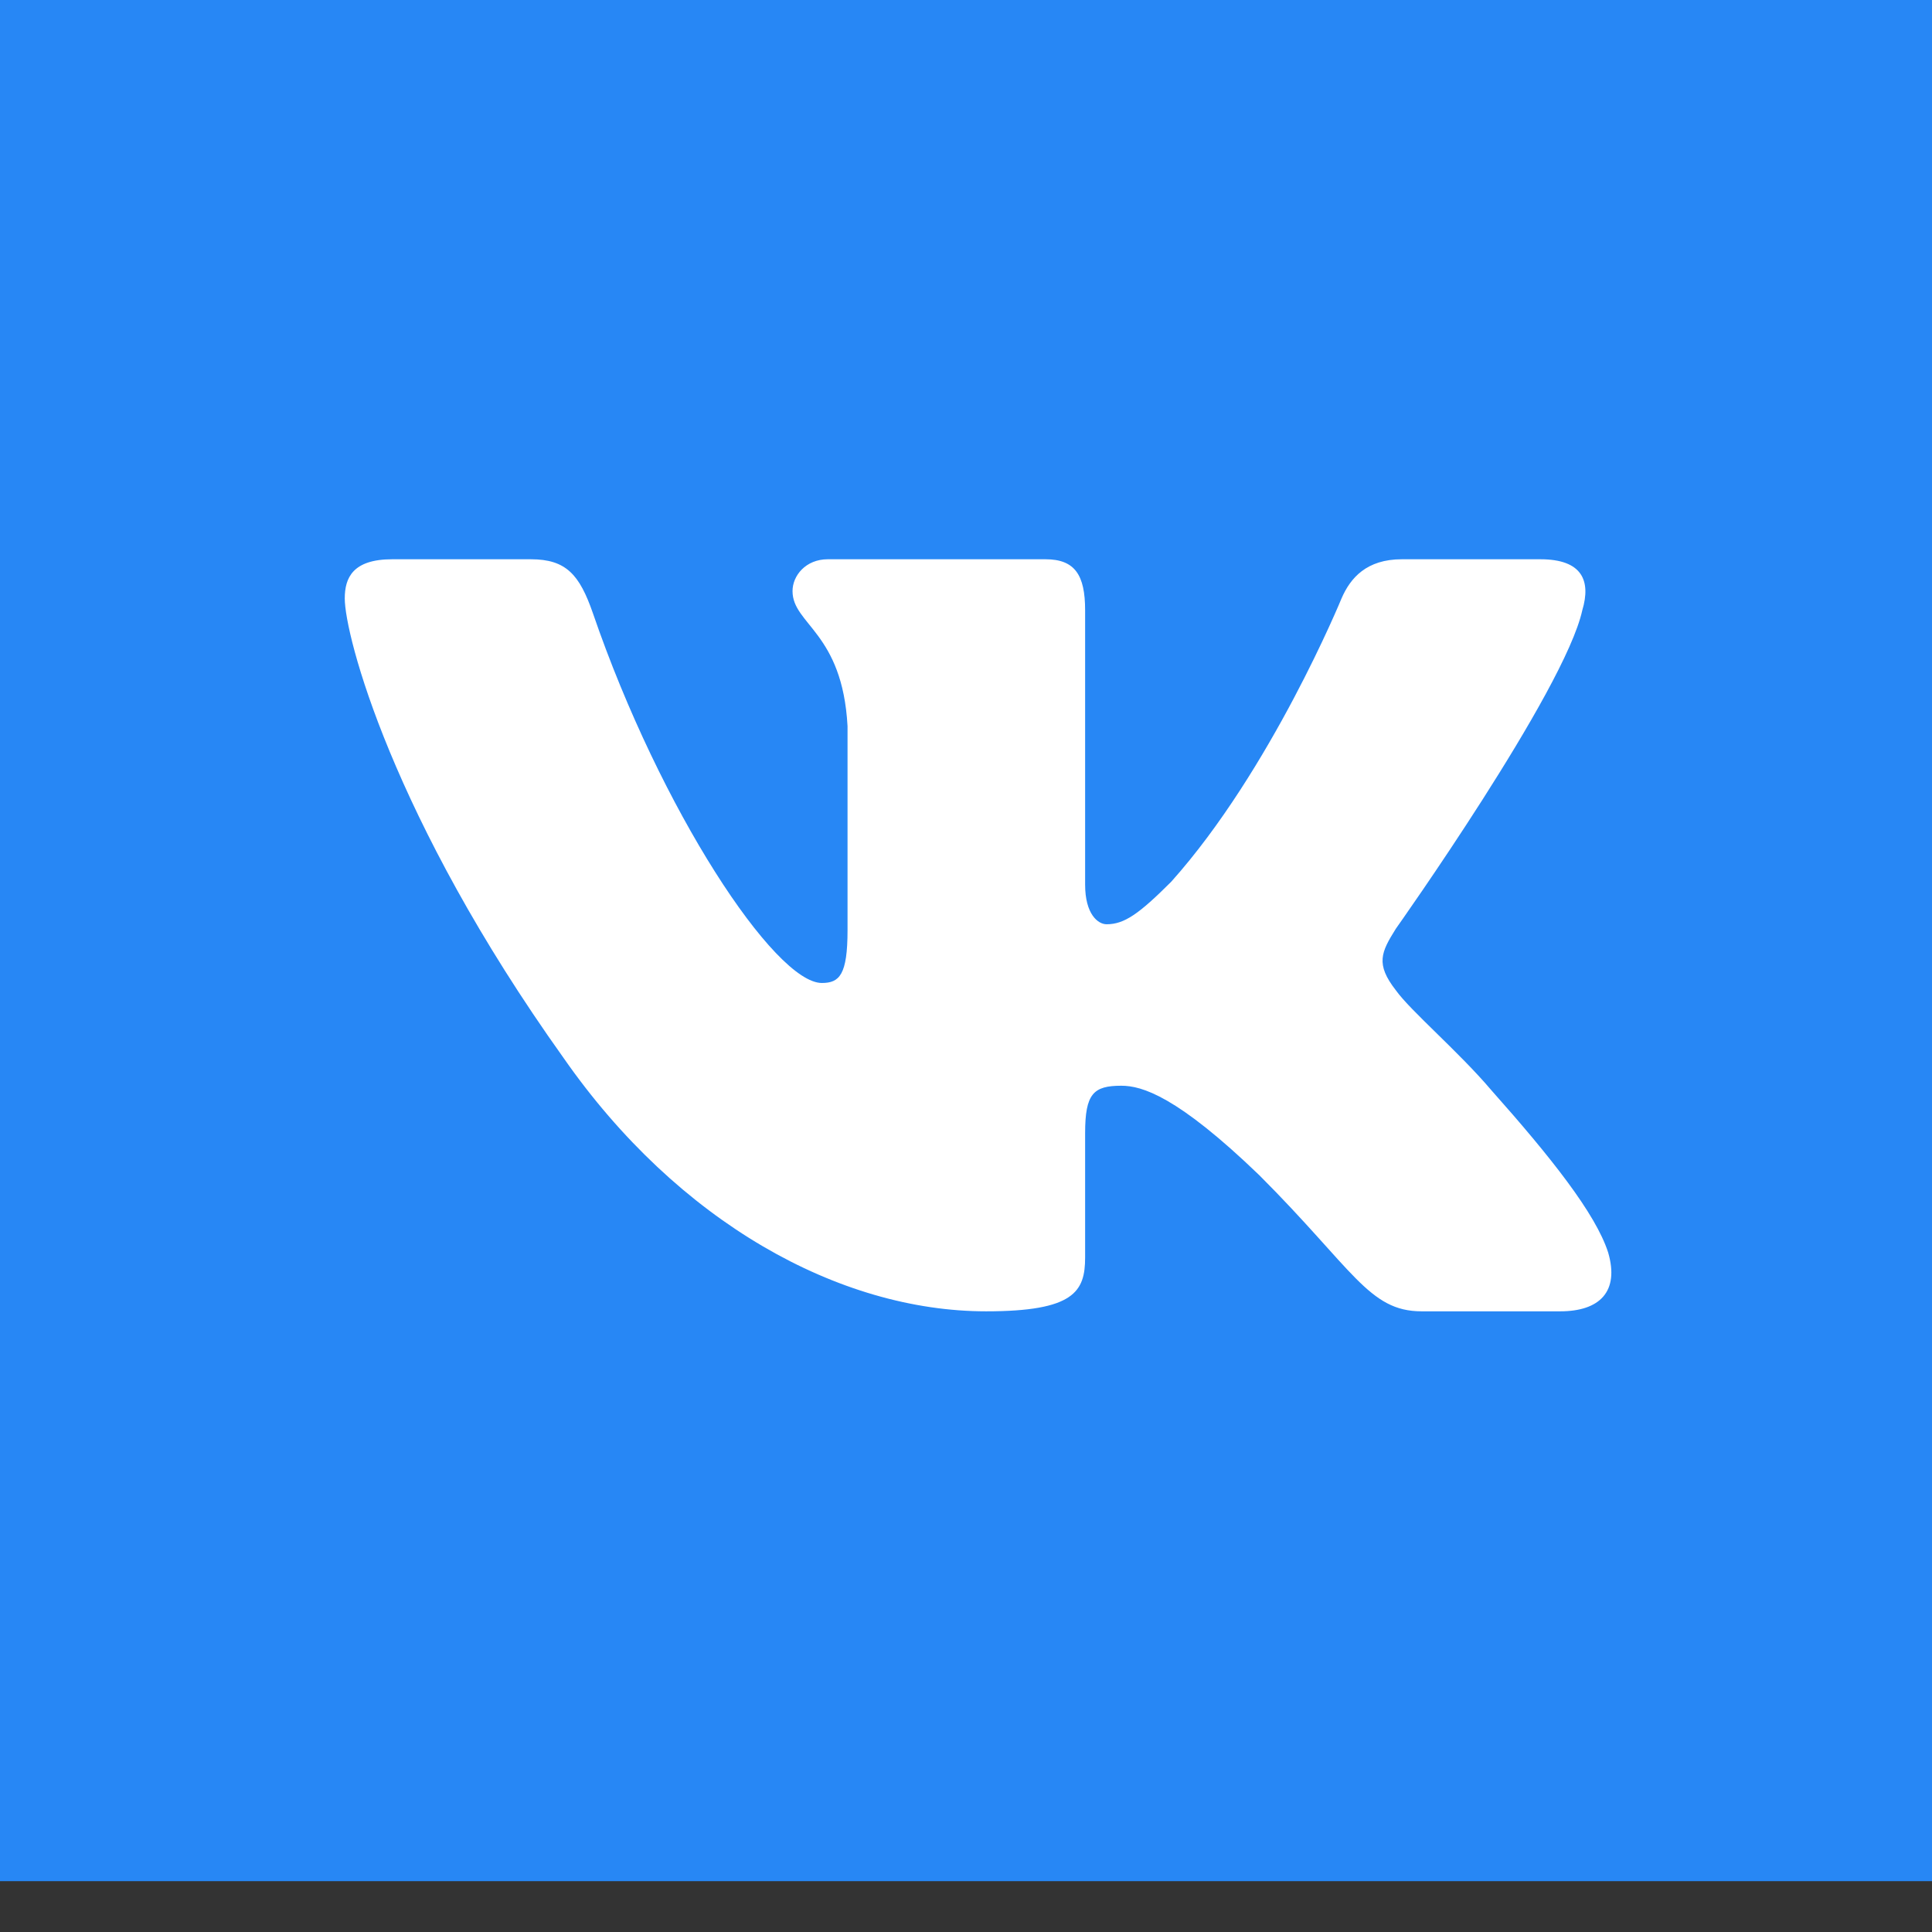
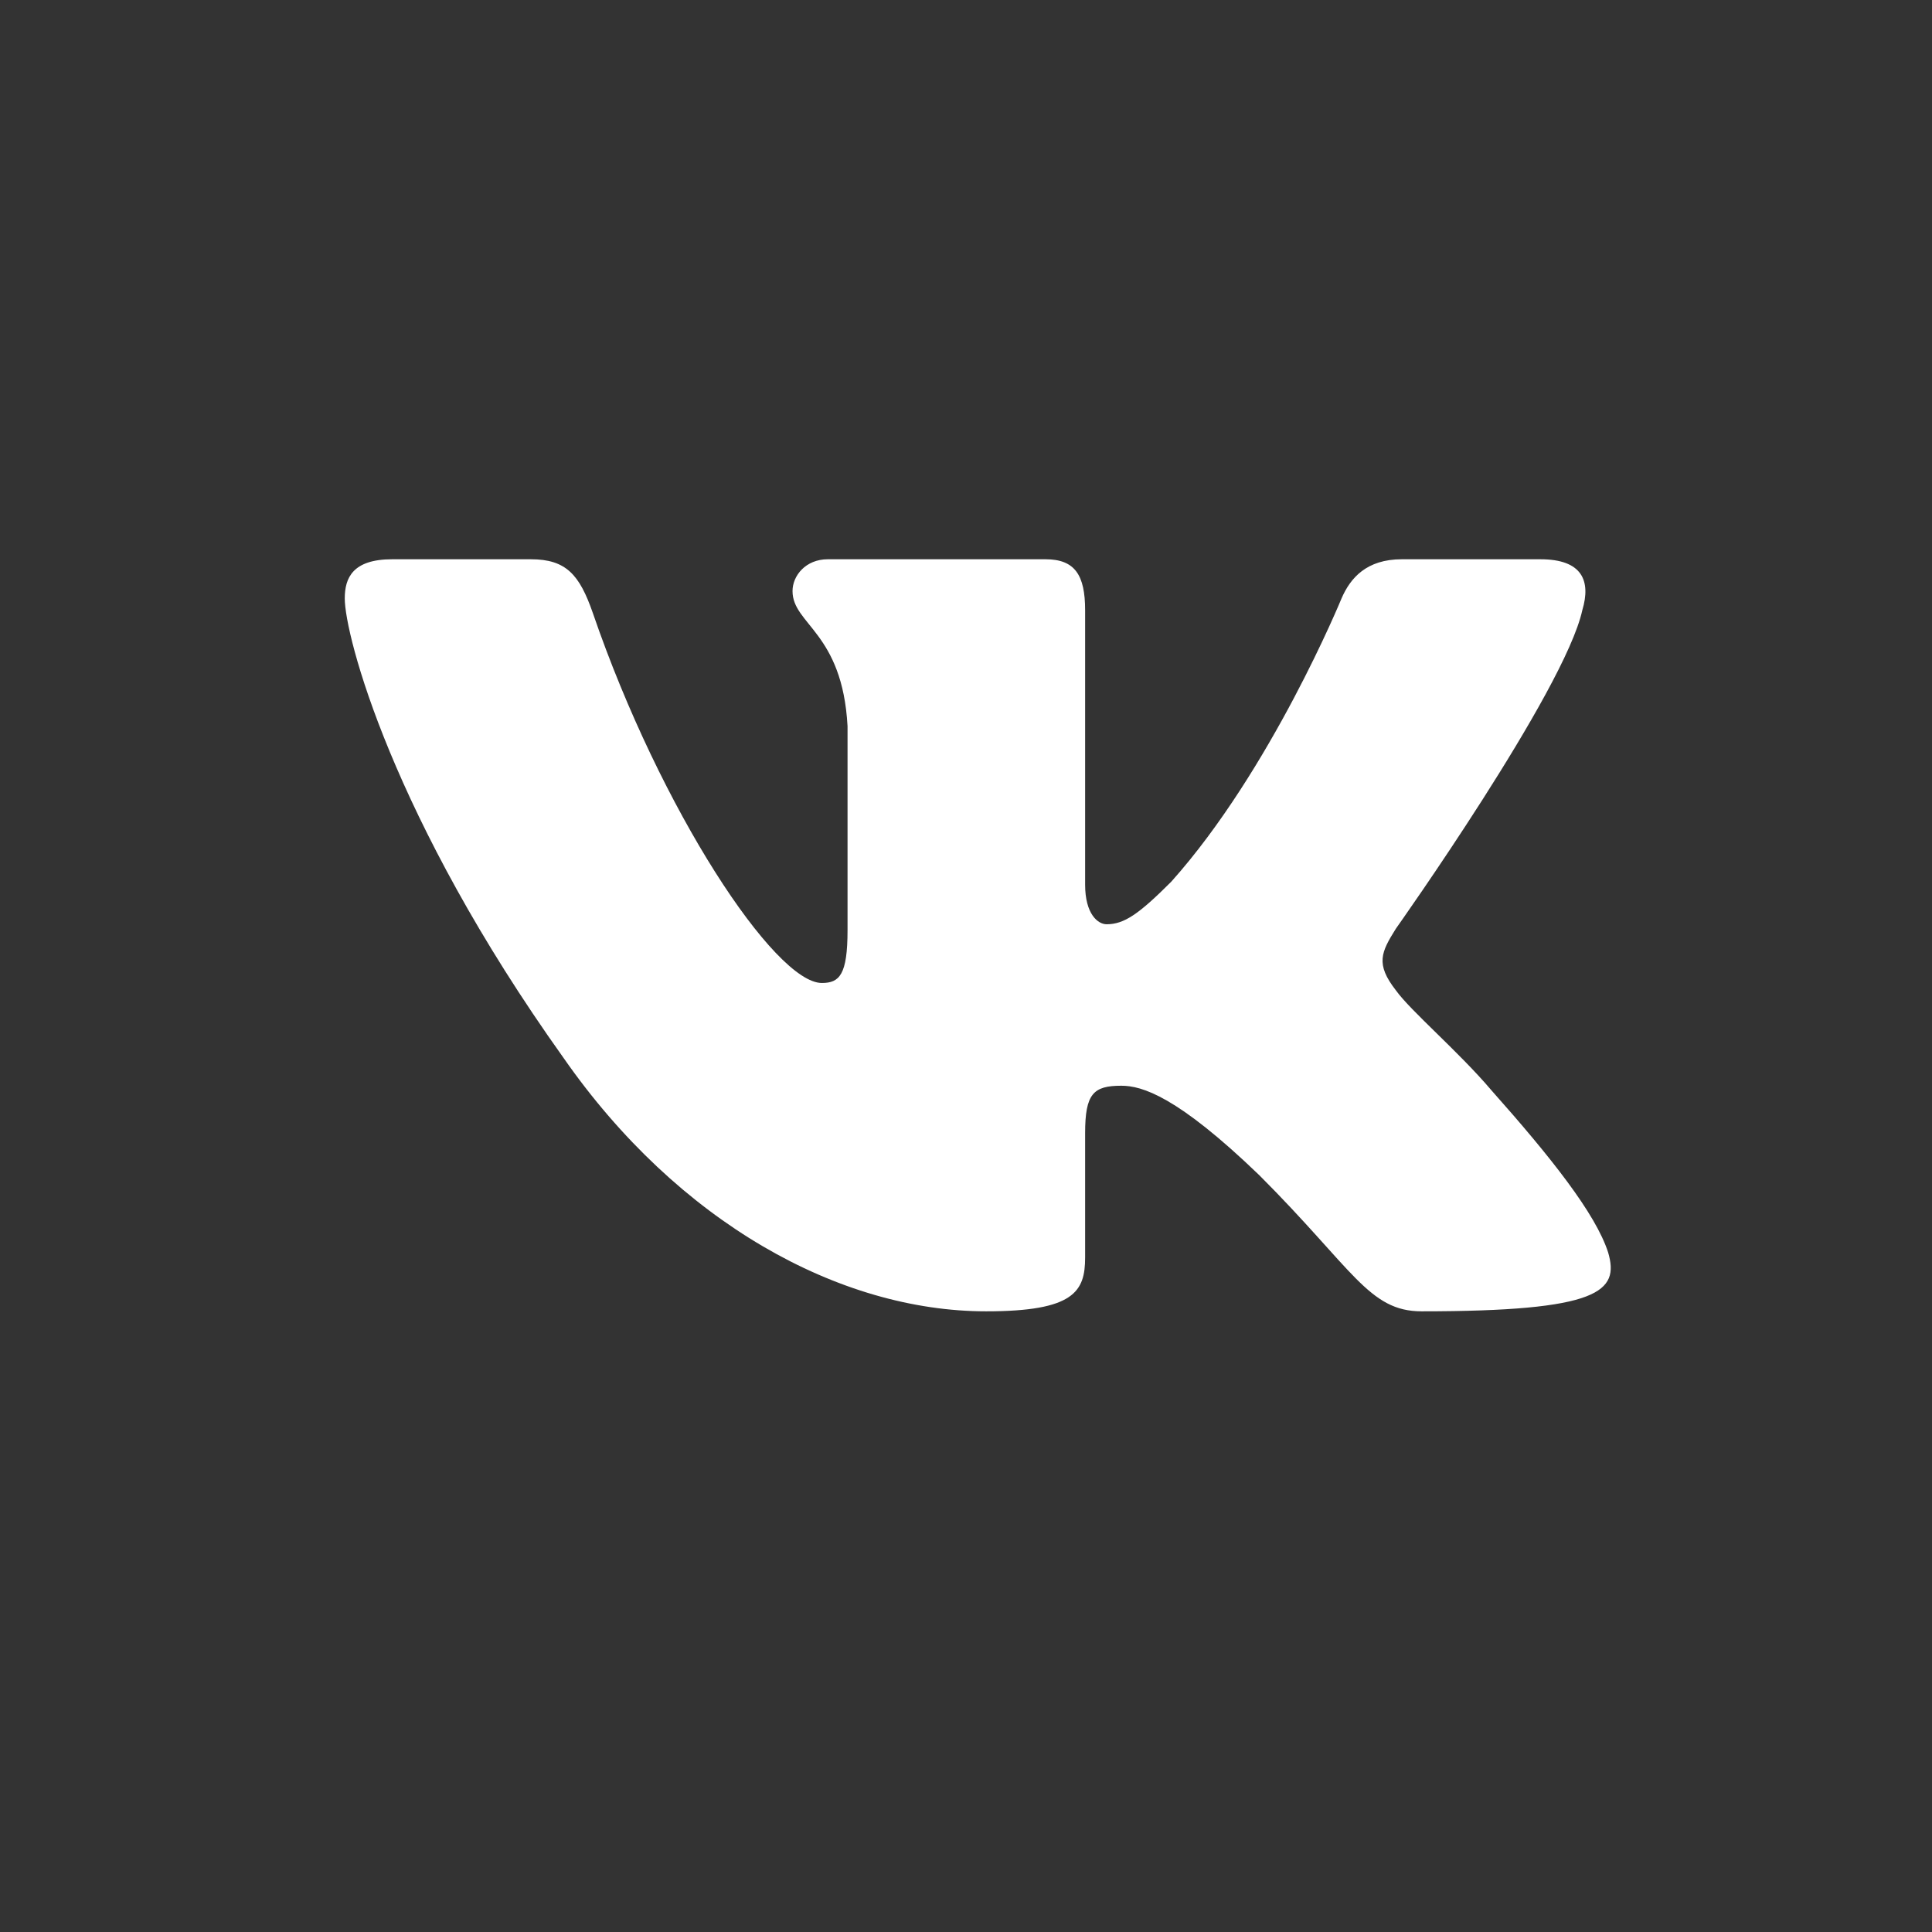
<svg xmlns="http://www.w3.org/2000/svg" width="38" height="38" viewBox="0 0 38 38" fill="none">
  <rect x="0" y="0" width="38" height="38" fill="#333333" stroke="none" />
-   <rect width="38" height="37" fill="#2787F5" />
-   <path fill-rule="evenodd" clip-rule="evenodd" d="M10.441 11H7.715C6.937 11 6.781 11.367 6.781 11.771C6.781 12.492 7.705 16.072 11.083 20.806C13.335 24.039 16.508 25.792 19.396 25.792C21.128 25.792 21.343 25.402 21.343 24.732V22.288C21.343 21.51 21.507 21.355 22.055 21.355C22.459 21.355 23.152 21.557 24.769 23.115C26.617 24.963 26.922 25.792 27.961 25.792H30.687C31.465 25.792 31.855 25.402 31.63 24.634C31.384 23.869 30.502 22.758 29.331 21.441C28.696 20.691 27.743 19.882 27.455 19.478C27.05 18.959 27.166 18.728 27.455 18.266C27.455 18.266 30.775 13.589 31.122 12.002C31.295 11.424 31.122 11 30.297 11H27.572C26.879 11 26.56 11.367 26.386 11.771C26.386 11.771 25 15.148 23.037 17.342C22.402 17.977 22.113 18.179 21.766 18.179C21.593 18.179 21.343 17.977 21.343 17.4V12.002C21.343 11.309 21.141 11 20.564 11H16.281C15.848 11 15.588 11.322 15.588 11.626C15.588 12.283 16.569 12.435 16.67 14.282V18.295C16.67 19.174 16.511 19.334 16.165 19.334C15.241 19.334 12.994 15.941 11.661 12.059C11.399 11.305 11.137 11 10.441 11Z" fill="white" />
+   <path fill-rule="evenodd" clip-rule="evenodd" d="M10.441 11H7.715C6.937 11 6.781 11.367 6.781 11.771C6.781 12.492 7.705 16.072 11.083 20.806C13.335 24.039 16.508 25.792 19.396 25.792C21.128 25.792 21.343 25.402 21.343 24.732V22.288C21.343 21.51 21.507 21.355 22.055 21.355C22.459 21.355 23.152 21.557 24.769 23.115C26.617 24.963 26.922 25.792 27.961 25.792C31.465 25.792 31.855 25.402 31.63 24.634C31.384 23.869 30.502 22.758 29.331 21.441C28.696 20.691 27.743 19.882 27.455 19.478C27.05 18.959 27.166 18.728 27.455 18.266C27.455 18.266 30.775 13.589 31.122 12.002C31.295 11.424 31.122 11 30.297 11H27.572C26.879 11 26.56 11.367 26.386 11.771C26.386 11.771 25 15.148 23.037 17.342C22.402 17.977 22.113 18.179 21.766 18.179C21.593 18.179 21.343 17.977 21.343 17.4V12.002C21.343 11.309 21.141 11 20.564 11H16.281C15.848 11 15.588 11.322 15.588 11.626C15.588 12.283 16.569 12.435 16.67 14.282V18.295C16.67 19.174 16.511 19.334 16.165 19.334C15.241 19.334 12.994 15.941 11.661 12.059C11.399 11.305 11.137 11 10.441 11Z" fill="white" />
</svg>